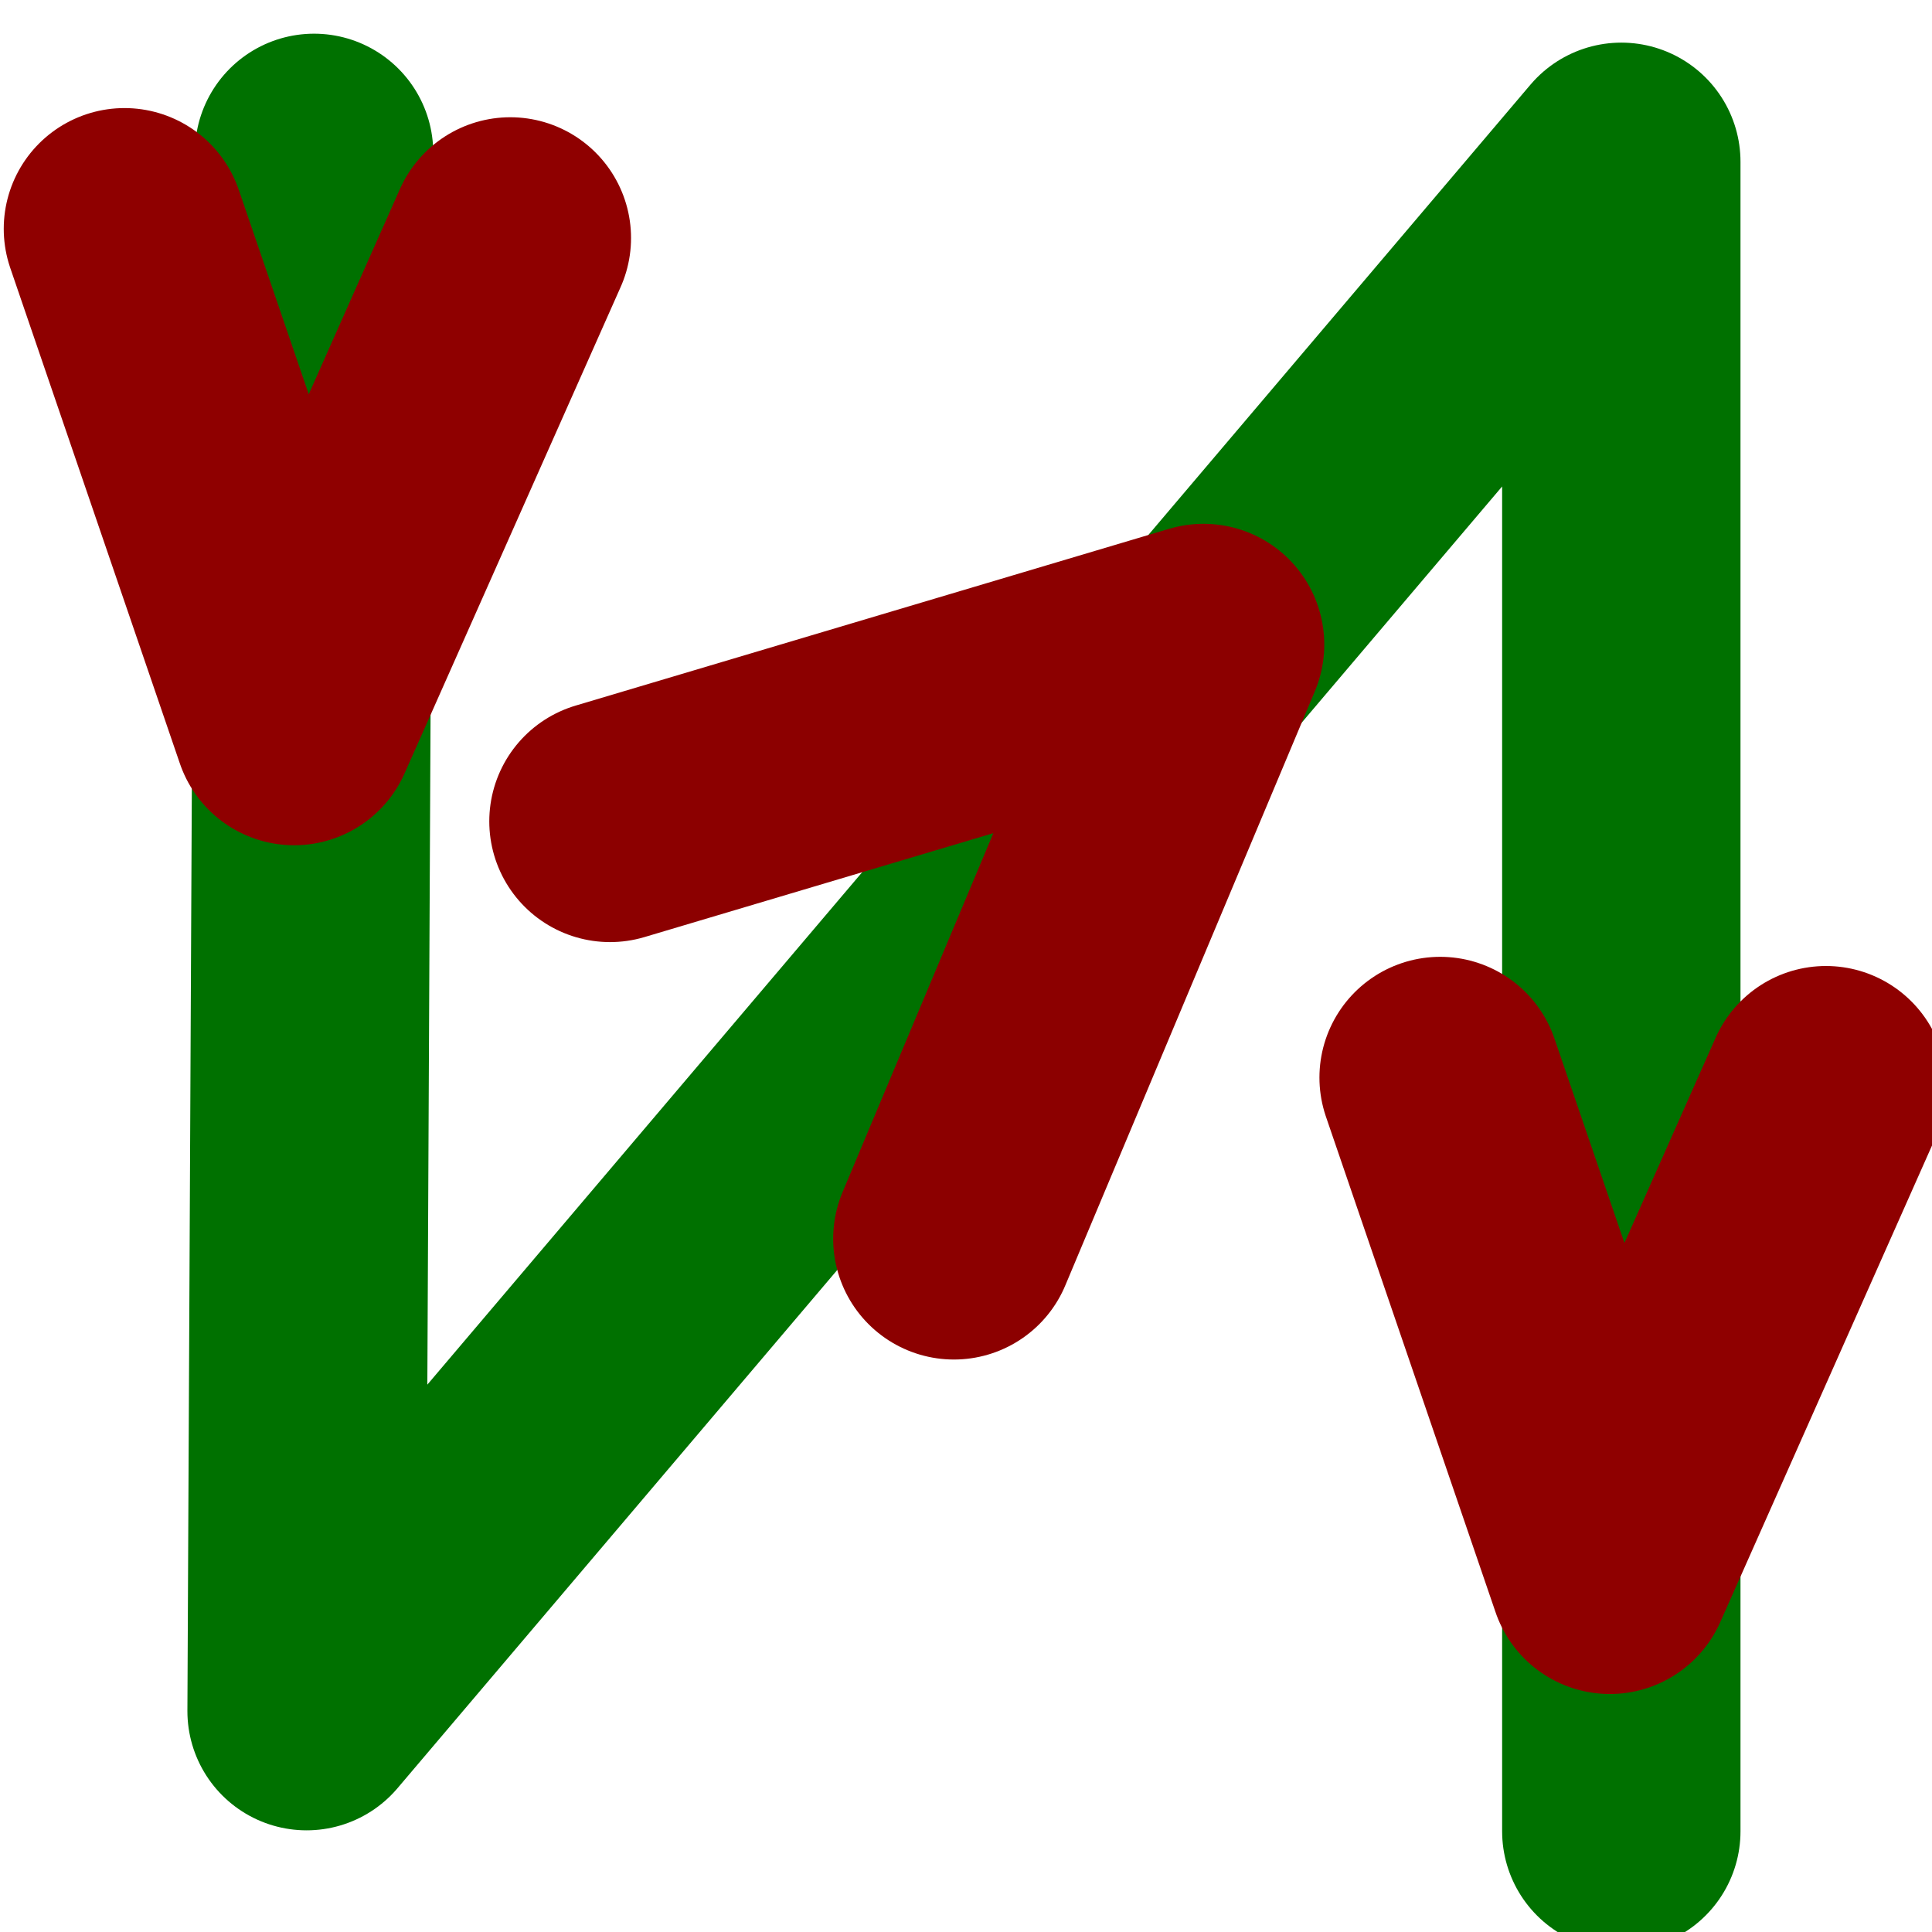
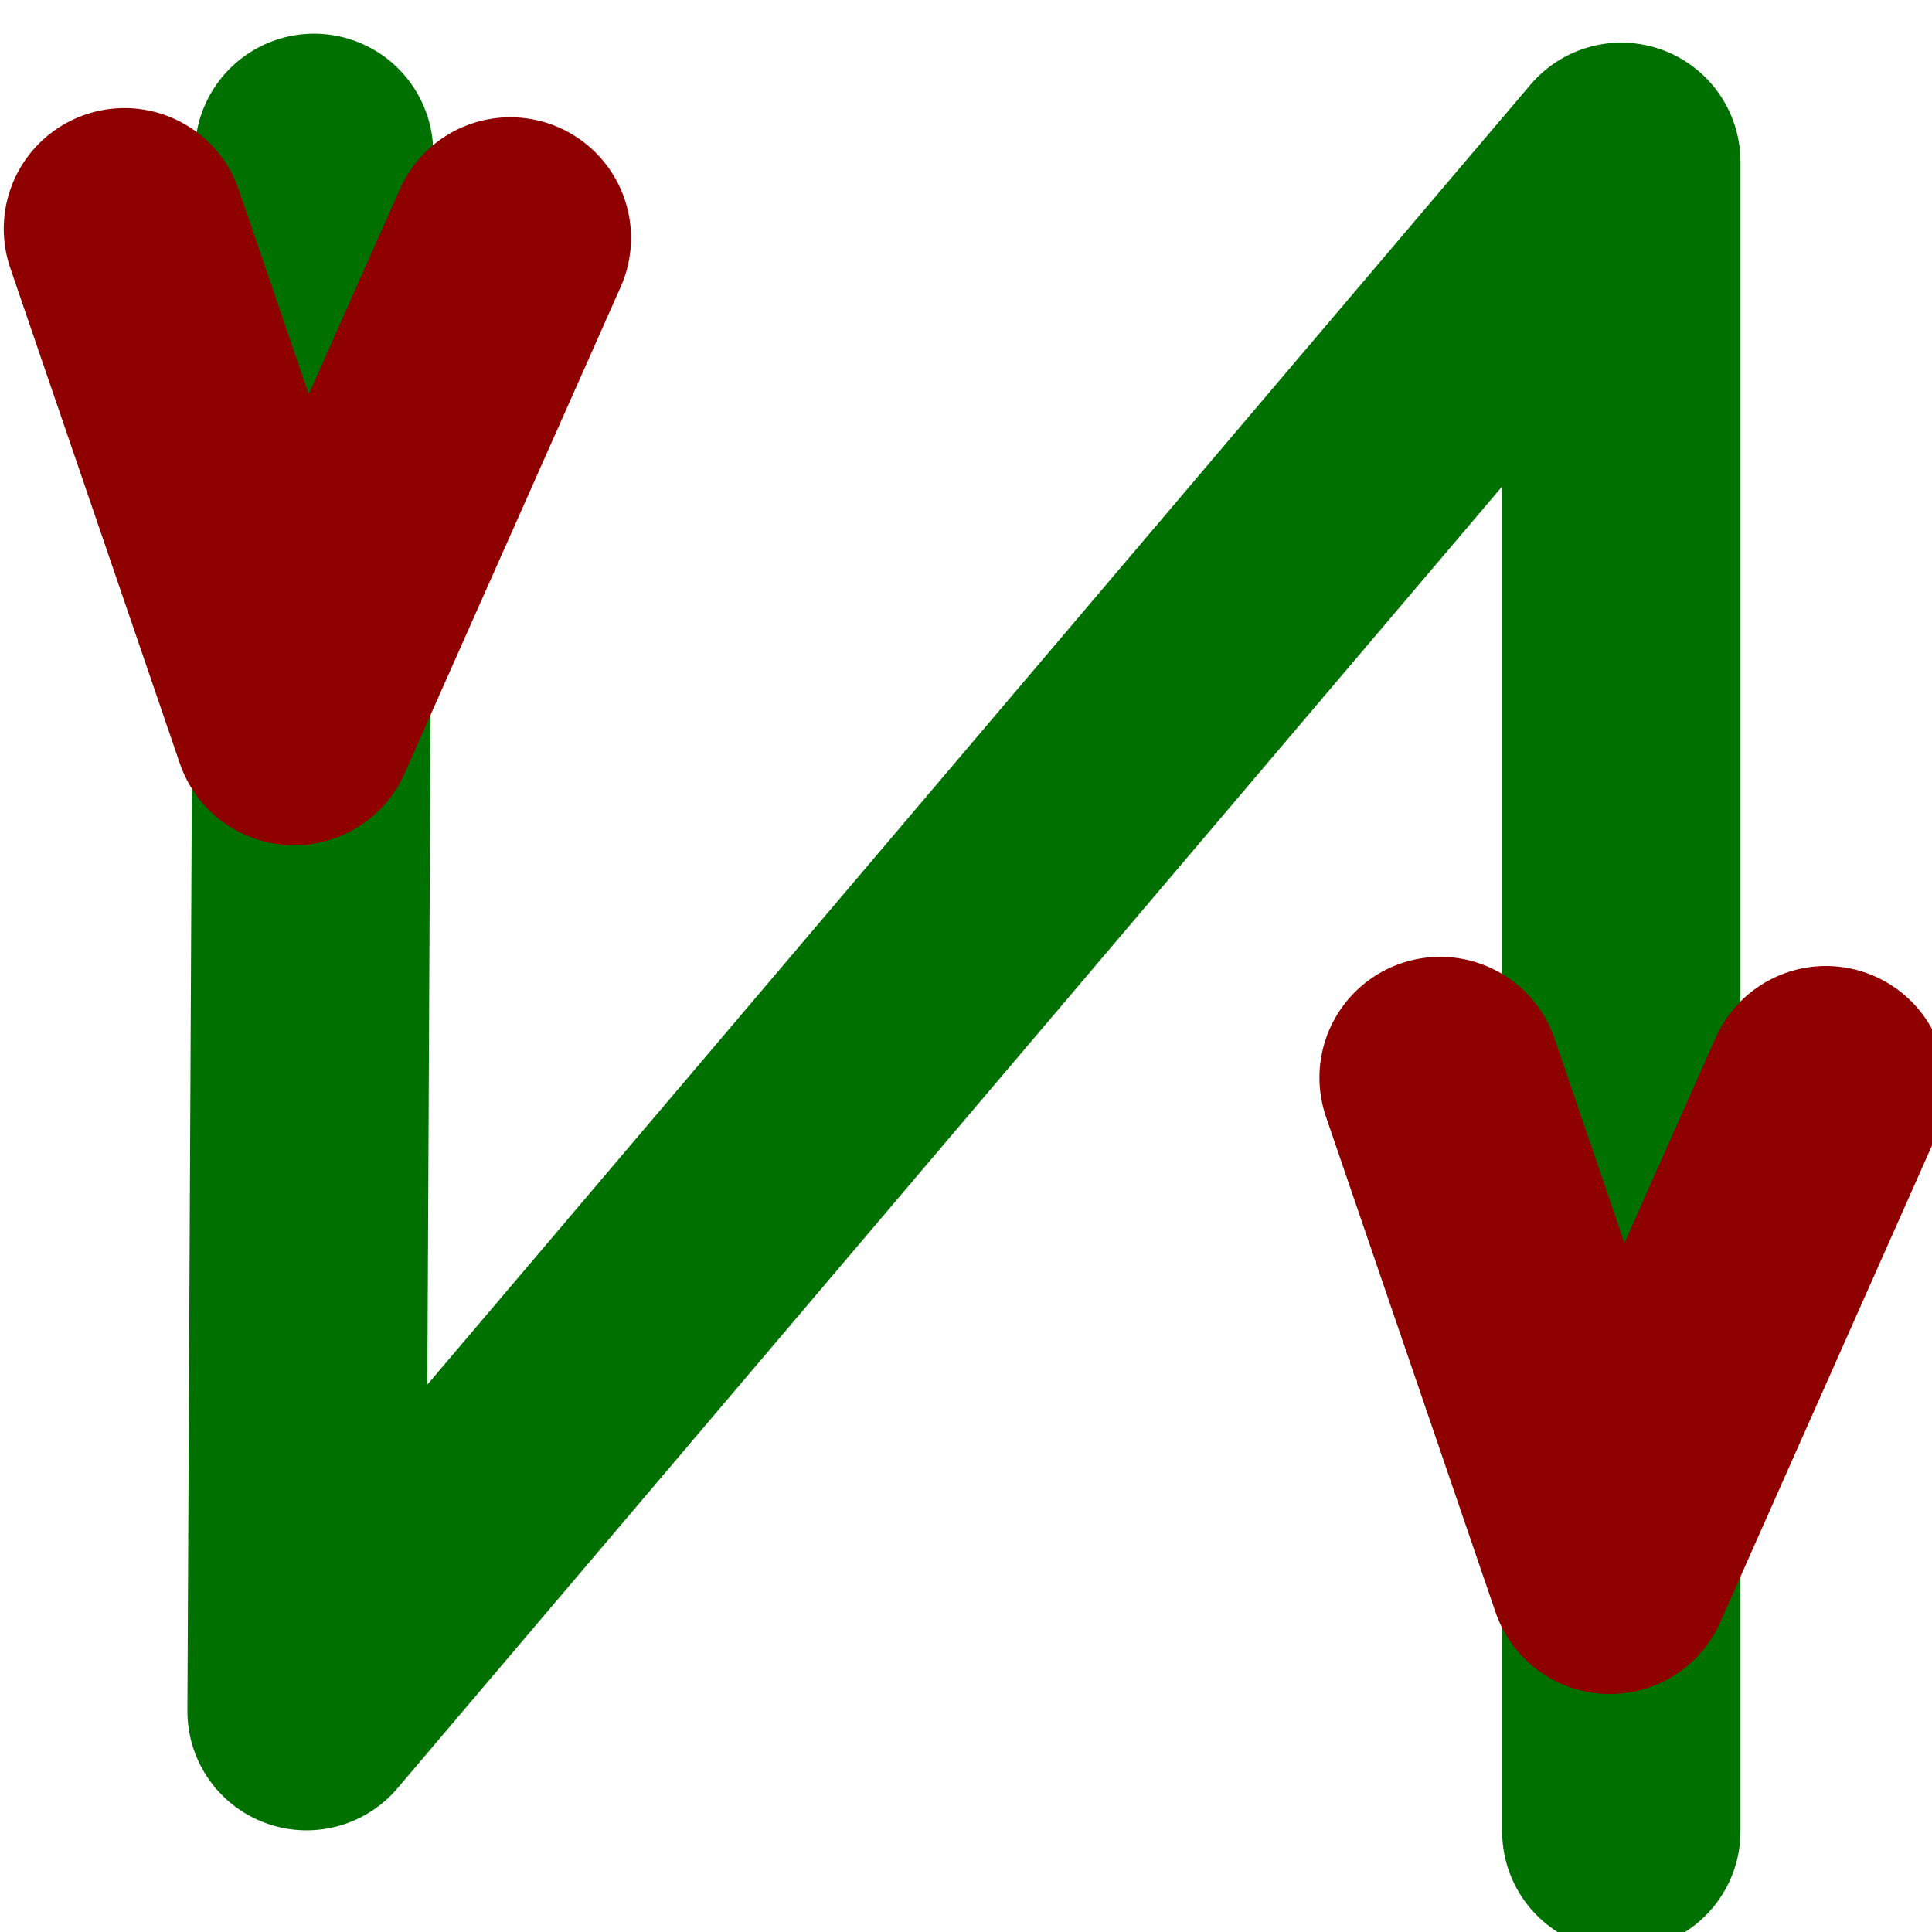
<svg xmlns="http://www.w3.org/2000/svg" xmlns:ns1="http://sodipodi.sourceforge.net/DTD/sodipodi-0.dtd" xmlns:ns2="http://www.inkscape.org/namespaces/inkscape" xmlns:xlink="http://www.w3.org/1999/xlink" ns1:docname="annotate_X.svg" ns2:version="0.47 r22583" ns1:version="0.32" id="svg2" height="16px" width="16px" ns2:export-filename="F:\kicad-launchpad\testing\bitmaps\sources\annotate_X.png" ns2:export-xdpi="90.000000" ns2:export-ydpi="90.000000" version="1.1">
  <defs id="defs3">
    <ns2:path-effect effect="skeletal" id="path-effect2834" is_visible="true" pattern="M 0,5 10,10 10,0 z" copytype="single_stretched" prop_scale="1" scale_y_rel="false" spacing="0" normal_offset="0" tang_offset="0" prop_units="false" vertical_pattern="false" fuse_tolerance="0" />
    <ns2:perspective ns1:type="inkscape:persp3d" ns2:vp_x="0 : 8 : 1" ns2:vp_y="0 : 1000 : 0" ns2:vp_z="16 : 8 : 1" ns2:persp3d-origin="8 : 5.3333333 : 1" id="perspective29" />
    <linearGradient id="linearGradient10731">
      <stop id="stop10733" offset="0" style="stop-color:#8787ff;stop-opacity:1;" />
      <stop id="stop10735" offset="1" style="stop-color:#ffffff;stop-opacity:1;" />
    </linearGradient>
    <linearGradient gradientUnits="userSpaceOnUse" y2="12.267" x2="6.041" y1="17.051" x1="11.431" gradientTransform="scale(1.225,0.816)" id="linearGradient10737" xlink:href="#linearGradient10731" ns2:collect="always" />
    <linearGradient id="linearGradient2606">
      <stop style="stop-color:#ff7800;stop-opacity:1;" offset="0" id="stop2608" />
      <stop style="stop-color:#ffffff;stop-opacity:1;" offset="1" id="stop2610" />
    </linearGradient>
    <ns2:perspective id="perspective4268" ns2:persp3d-origin="0.5 : 0.33333333 : 1" ns2:vp_z="1 : 0.5 : 1" ns2:vp_y="0 : 1000 : 0" ns2:vp_x="0 : 0.5 : 1" ns1:type="inkscape:persp3d" />
  </defs>
  <ns1:namedview ns2:window-y="-4" ns2:window-x="-4" ns2:window-height="968" ns2:window-width="1280" ns2:guide-bbox="true" showguides="true" ns2:guide-points="true" gridtolerance="0.5px" ns2:grid-points="true" ns2:grid-bbox="true" showgrid="true" ns2:current-layer="layer1" ns2:document-units="px" ns2:cy="8" ns2:cx="2.8854733" ns2:zoom="28.9375" ns2:pageshadow="2" ns2:pageopacity="0.0" borderopacity="1.0" bordercolor="#666666" pagecolor="#ffffff" id="base" ns2:window-maximized="1">
    <ns2:grid id="GridFromPre046Settings" type="xygrid" originx="0px" originy="0px" spacingx="0.5px" spacingy="0.5px" color="#0000ff" empcolor="#0000ff" opacity="0.2" empopacity="0.4" empspacing="2" />
  </ns1:namedview>
  <g id="layer1" ns2:groupmode="layer" ns2:label="Layer 1">
    <path style="fill:none;stroke:#007100;stroke-width:1.974;stroke-linecap:round;stroke-linejoin:round;stroke-miterlimit:4;stroke-opacity:1;stroke-dasharray:none" d="M 2.601,1.266 2.539,14.171 13.427,1.34 l 0,13.826" id="path2838" />
-     <path style="fill:none;stroke:#8c0000;stroke-width:2;stroke-linecap:round;stroke-linejoin:round;stroke-miterlimit:4;stroke-opacity:1;stroke-dasharray:none" d="M 5.052,6.802 9.967,5.338 7.9,10.259" id="path4254" />
    <path style="fill:none;stroke:#8f0000;stroke-width:2;stroke-linecap:round;stroke-linejoin:round;stroke-miterlimit:4;stroke-opacity:1;stroke-dasharray:none" d="M 1.031,1.895 2.436,6 4.226,1.971" id="path4256" />
    <path style="fill:none;stroke:#8f0000;stroke-width:2;stroke-linecap:round;stroke-linejoin:round;stroke-miterlimit:4;stroke-opacity:1;stroke-dasharray:none" d="M 11.927,8.924 13.332,13.029 15.122,9" id="path4256-1" />
  </g>
  <g ns2:groupmode="layer" id="layer2" ns2:label="fondo" ns1:insensitive="true">
    <rect style="fill:#ffffff;fill-opacity:0;stroke:none;stroke-width:1.25;stroke-linecap:butt;stroke-linejoin:round;stroke-miterlimit:0;stroke-opacity:0.489" id="rect2277" width="16" height="16" x="0" y="0" />
  </g>
</svg>